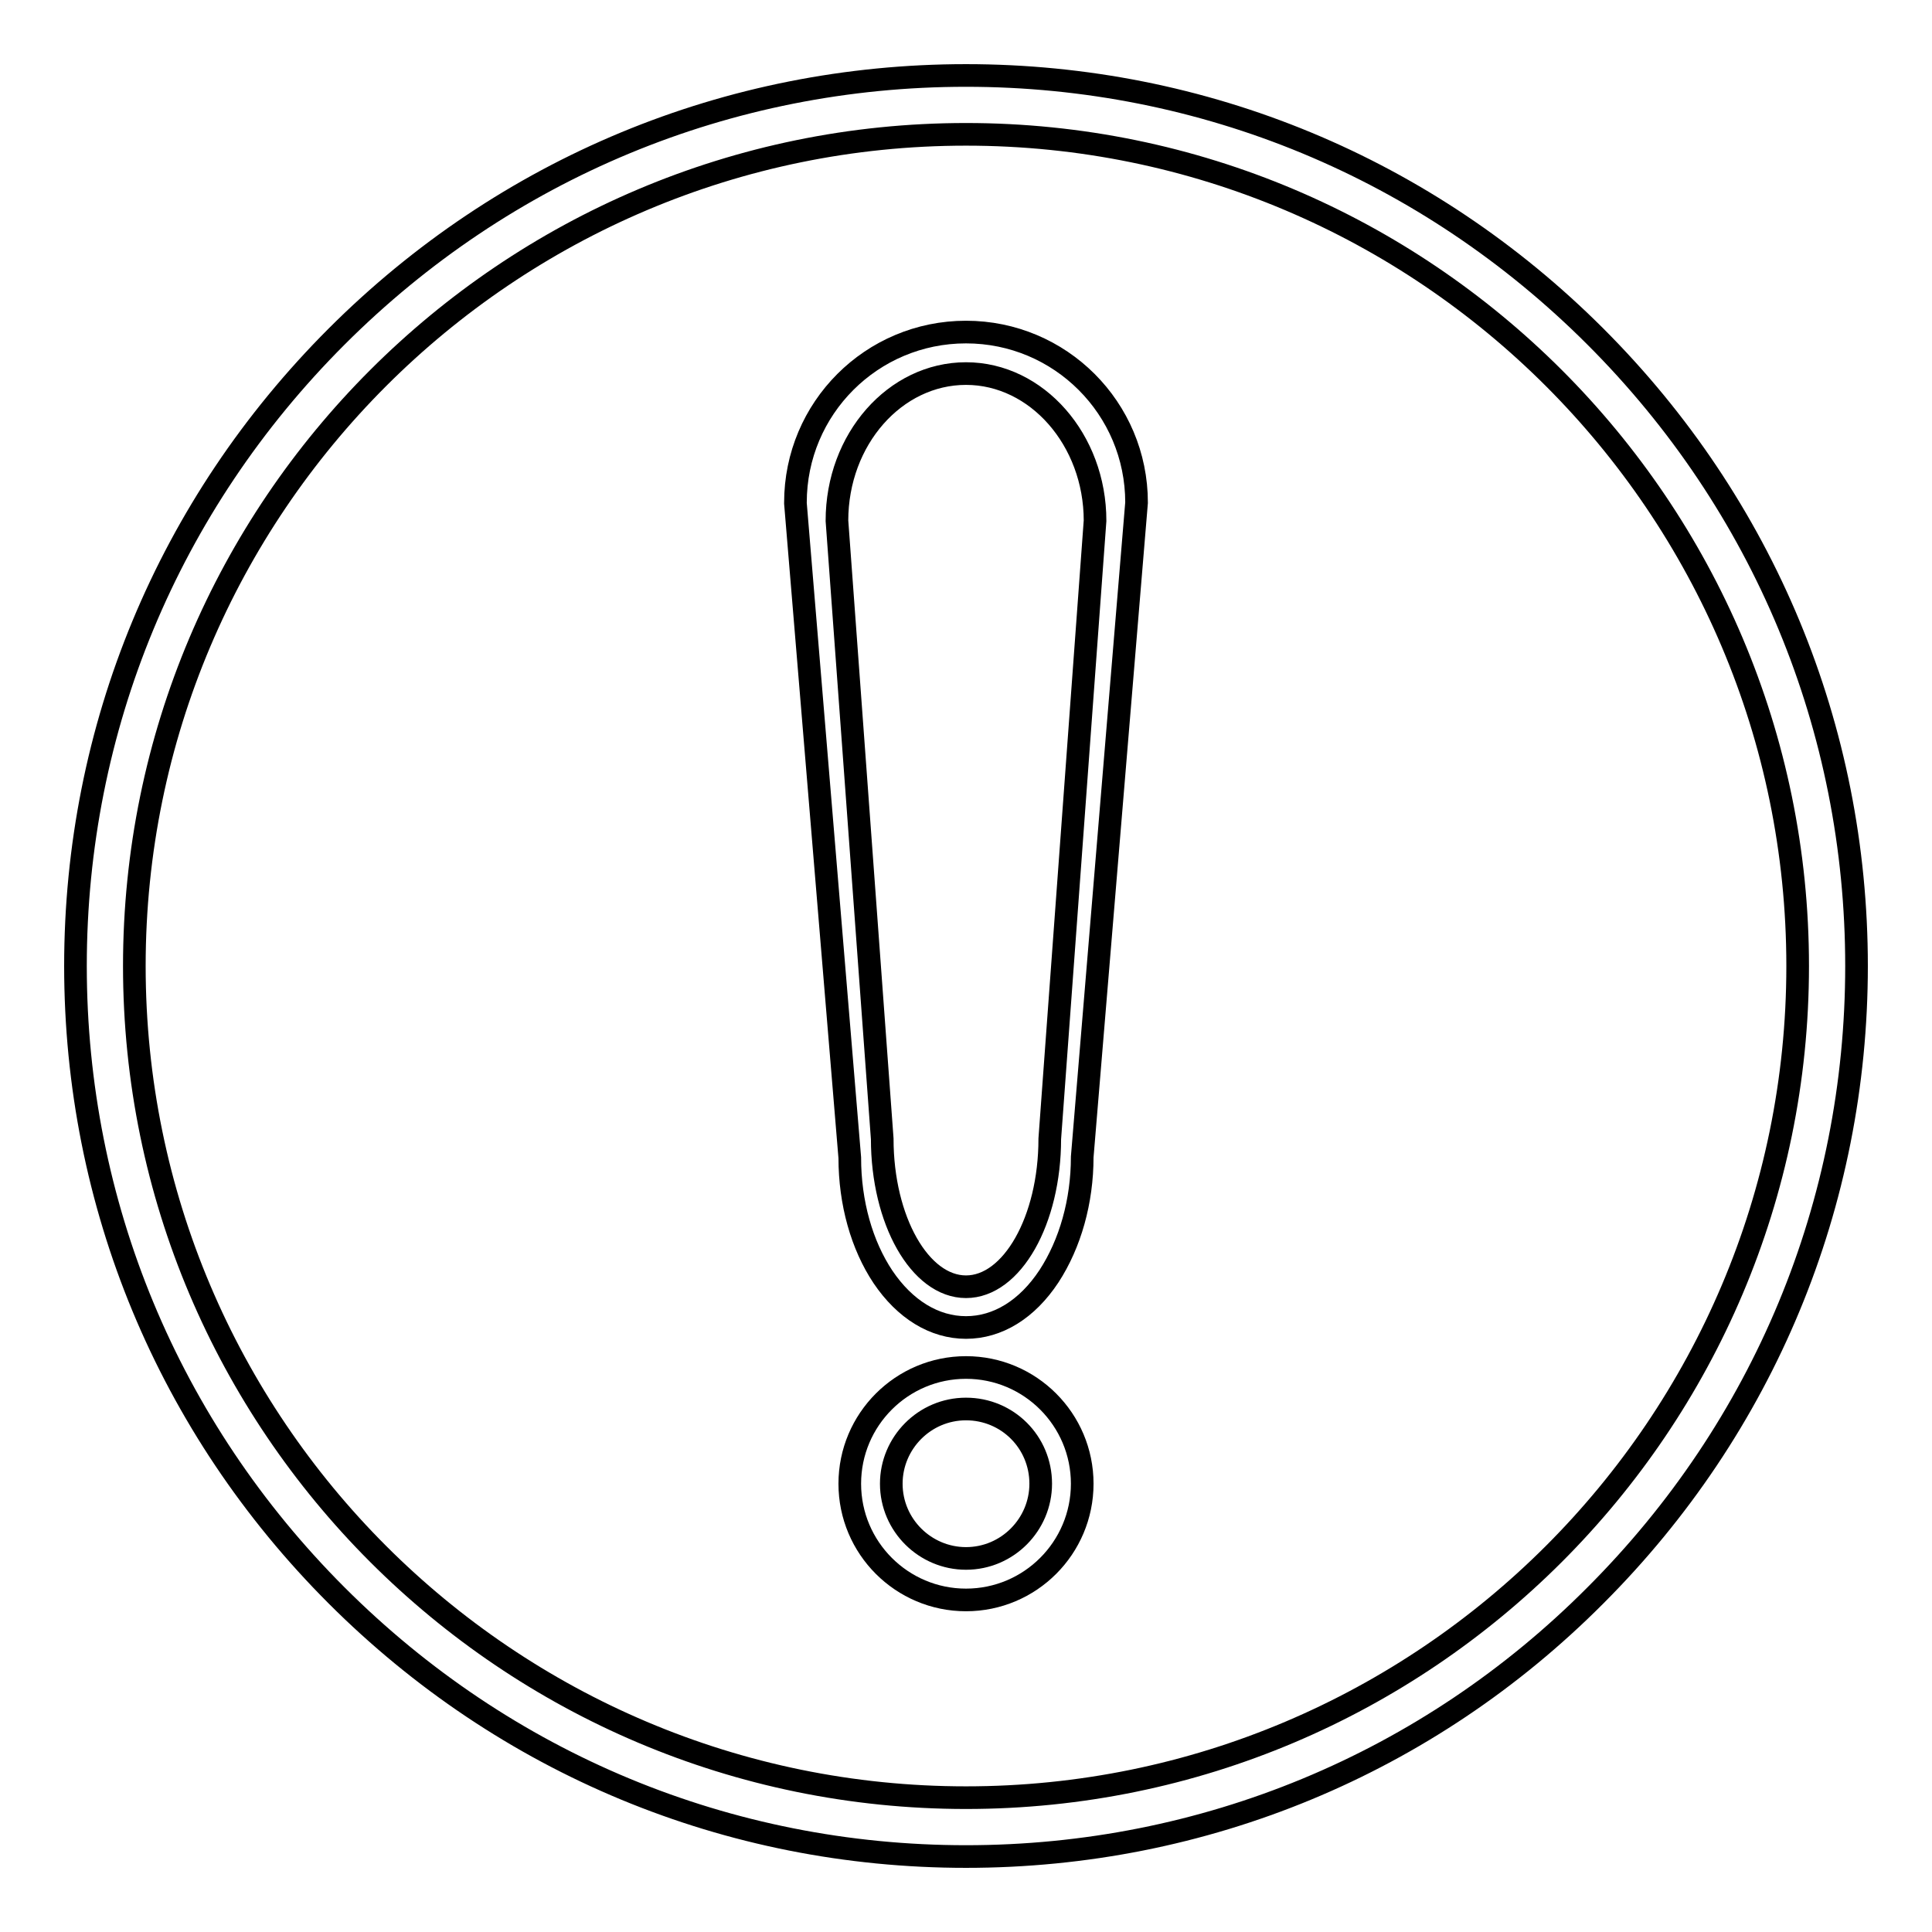
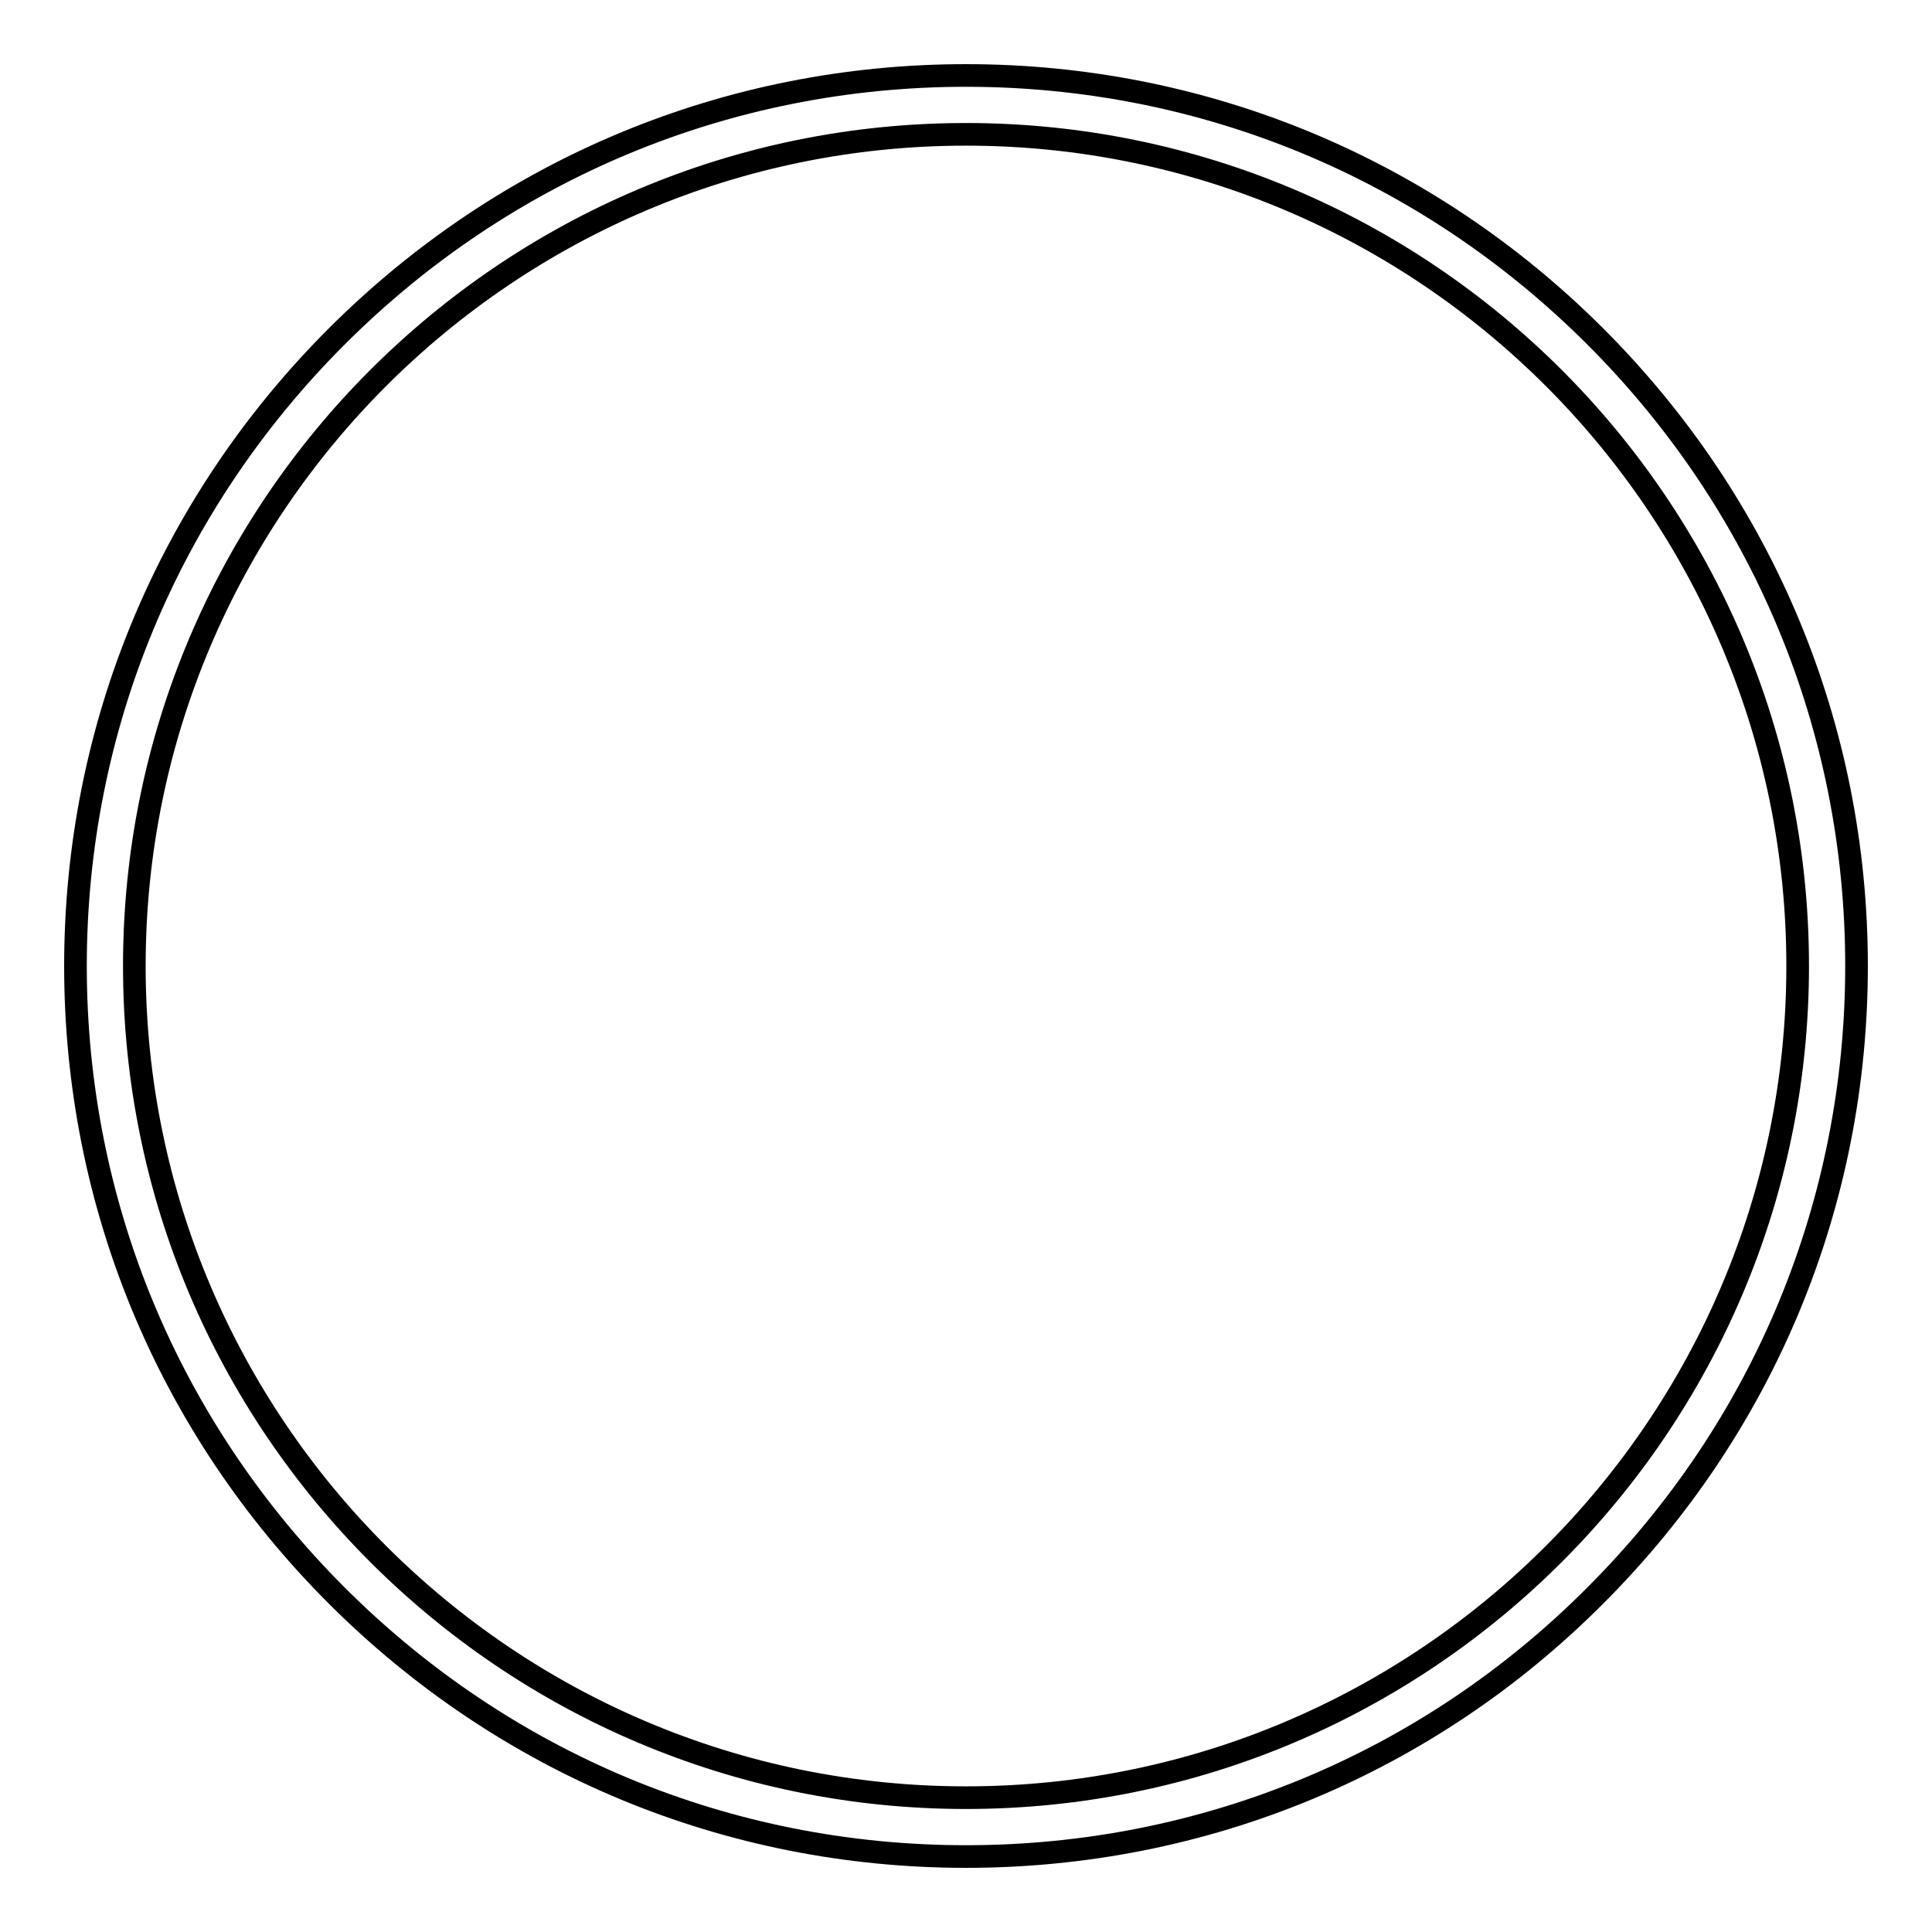
<svg xmlns="http://www.w3.org/2000/svg" version="1.1" x="0px" y="0px" viewBox="0 0 256 256" enable-background="new 0 0 256 256" xml:space="preserve">
  <g>
    <g>
-       <path stroke-width="3" fill-opacity="0" stroke="#000000" d="M128,212c-8.5,0-15.4-6.9-15.4-15.4s6.9-15.4,15.4-15.4s15.4,6.9,15.4,15.4S136.5,212,128,212z M128,186.7c-5.5,0-9.9,4.5-9.9,9.9c0,5.5,4.5,9.9,9.9,9.9c5.5,0,9.9-4.5,9.9-9.9C137.9,191.1,133.5,186.7,128,186.7z M128,175.9c-4.2,0-8.1-2.4-11-6.7c-2.8-4.2-4.4-9.8-4.4-15.8v0l-7.2-86.7v-0.1c0-12.5,10.1-22.6,22.6-22.6c12.5,0,22.6,10.1,22.6,22.6v0l-7.2,86.7v0c0,5.9-1.6,11.5-4.4,15.8C136.1,173.5,132.2,175.9,128,175.9z M116.9,150.9c0,10.8,5,19.6,11.1,19.6s11.1-8.8,11.1-19.6v0l6-81.9v0c0-10.7-7.7-19.5-17.1-19.5s-17.1,8.7-17.1,19.5v0L116.9,150.9L116.9,150.9z" />
      <path stroke-width="3" fill-opacity="0" stroke="#000000" d="M128,246c-31.5,0-61.1-12.3-83.4-34.6C22.3,189.1,10,159.5,10,128c0-31.5,12.3-61.1,34.6-83.4C66.9,22.3,96.5,10,128,10c31.5,0,61.1,12.3,83.4,34.6C233.7,66.9,246,96.5,246,128c0,31.5-12.3,61.1-34.6,83.4C189.2,233.7,159.5,246,128,246z M128,17.8C67.2,17.8,17.8,67.2,17.8,128c0,60.8,49.4,110.2,110.2,110.2c60.8,0,110.2-49.4,110.2-110.2C238.2,67.2,188.8,17.8,128,17.8z" />
    </g>
  </g>
</svg>